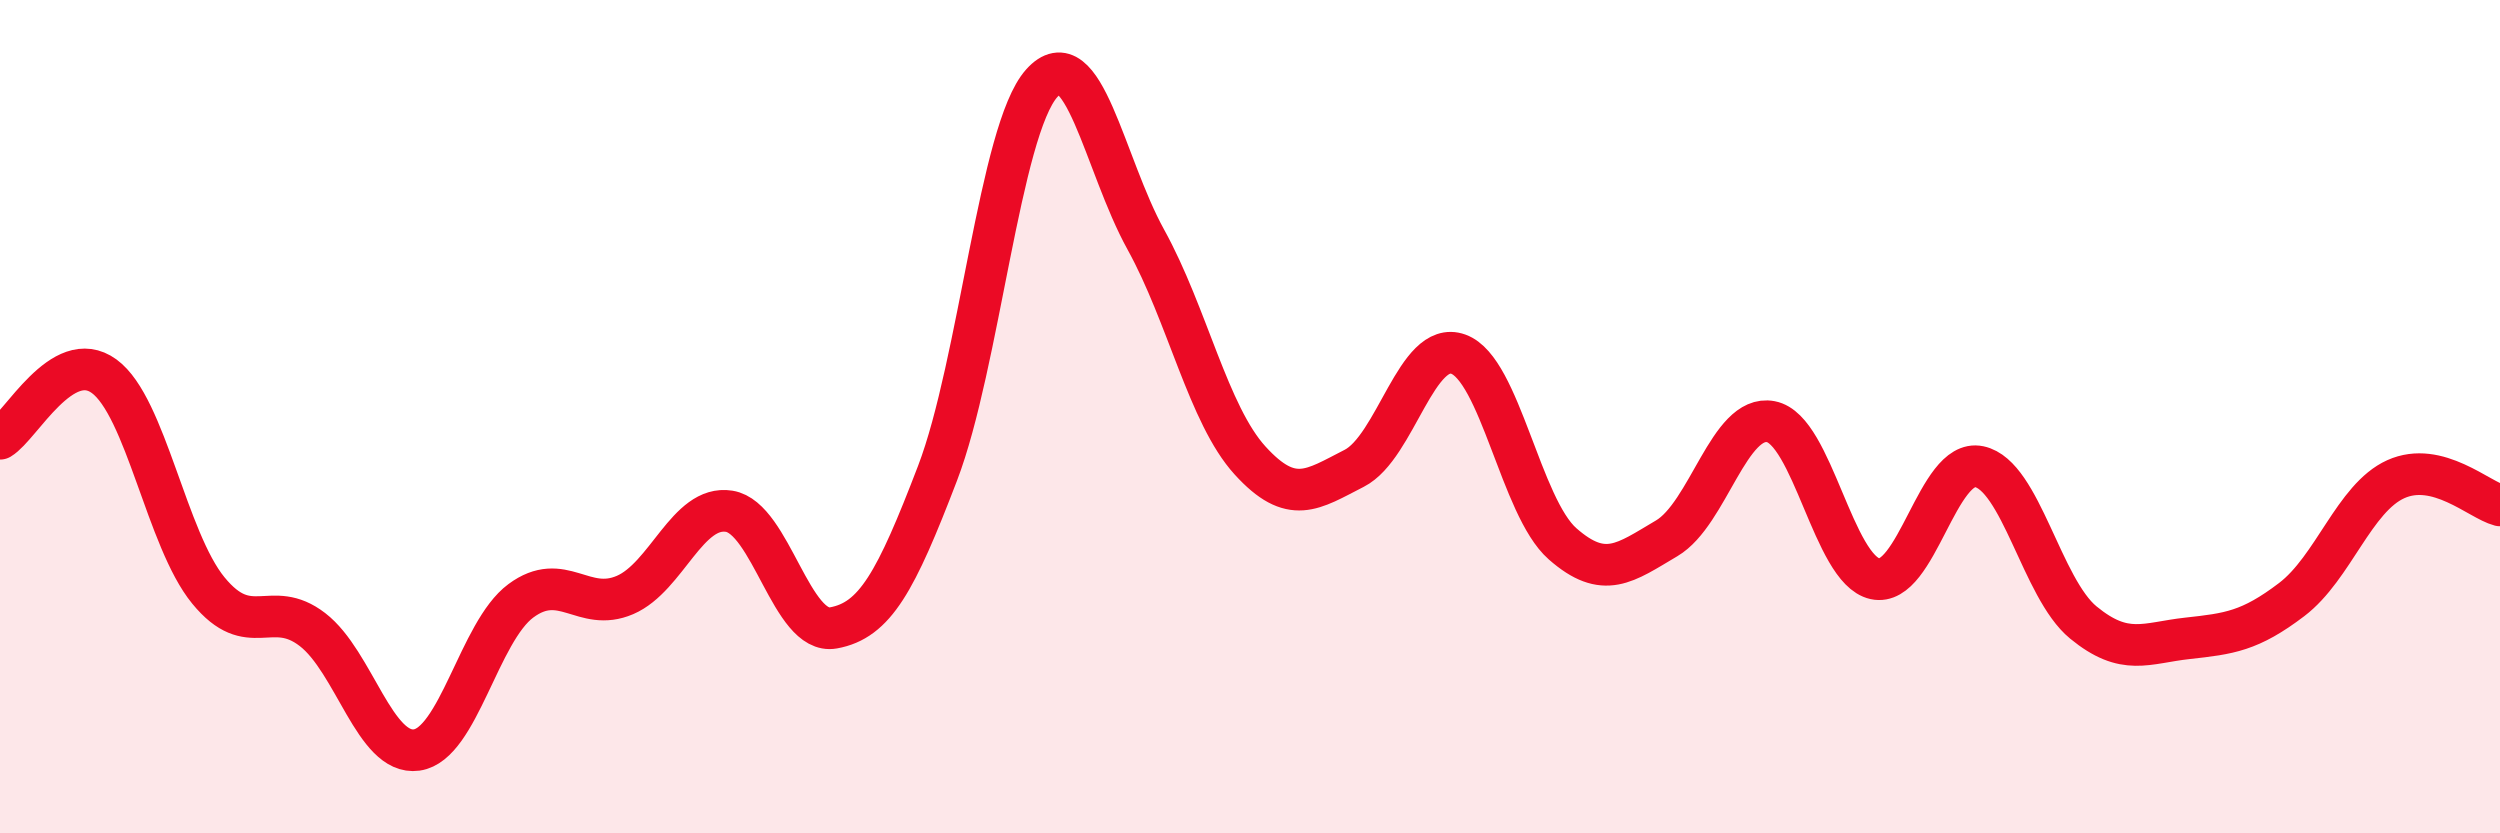
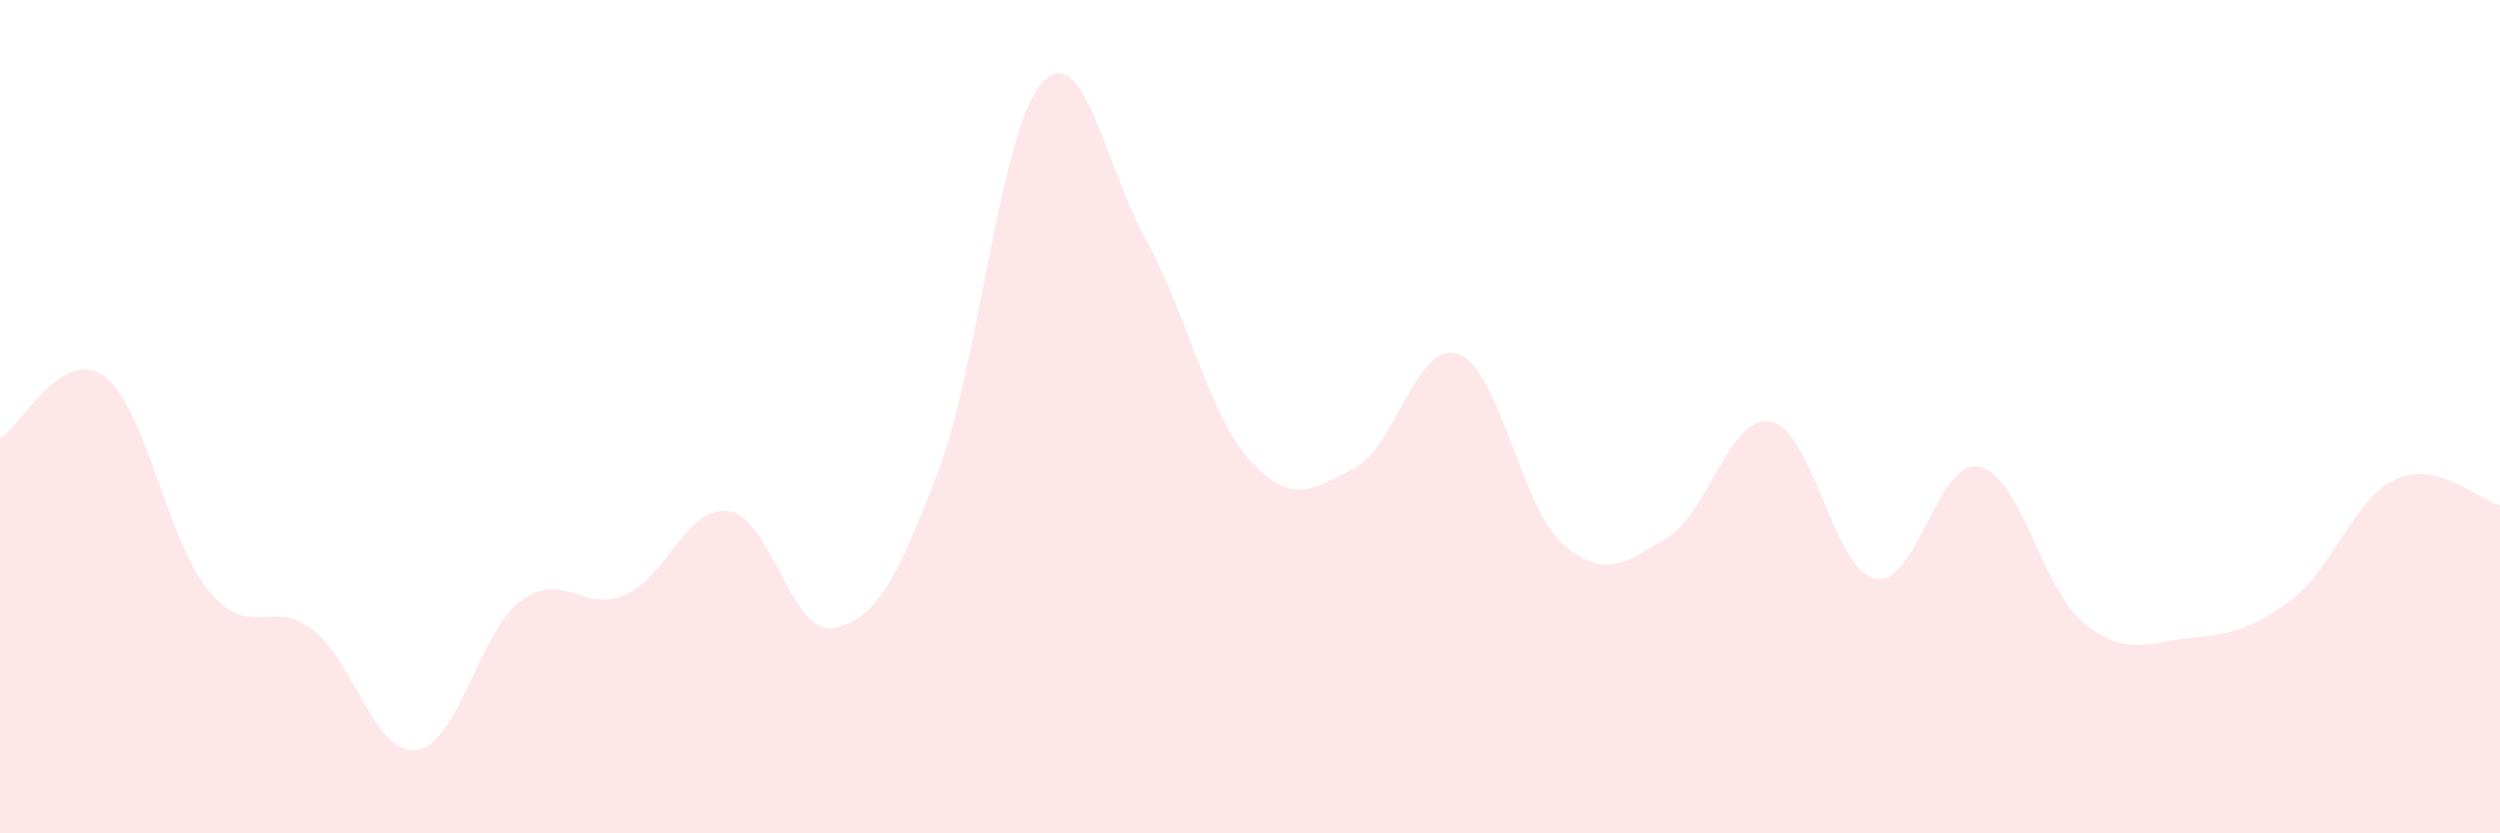
<svg xmlns="http://www.w3.org/2000/svg" width="60" height="20" viewBox="0 0 60 20">
  <path d="M 0,10.53 C 0.5,10.23 1.5,8.3 2.5,9.03 C 3.5,9.76 4,12.95 5,14.17 C 6,15.39 6.5,14.34 7.5,15.11 C 8.5,15.88 9,18.14 10,18 C 11,17.86 11.5,15.16 12.5,14.42 C 13.5,13.68 14,14.71 15,14.28 C 16,13.85 16.5,12.11 17.5,12.27 C 18.5,12.43 19,15.25 20,15.07 C 21,14.89 21.5,13.97 22.5,11.36 C 23.5,8.75 24,3.12 25,2 C 26,0.88 26.5,3.94 27.5,5.75 C 28.5,7.56 29,9.95 30,11.05 C 31,12.15 31.5,11.75 32.5,11.24 C 33.5,10.73 34,8.14 35,8.5 C 36,8.86 36.5,12.17 37.5,13.05 C 38.5,13.93 39,13.51 40,12.92 C 41,12.33 41.5,9.93 42.5,10.12 C 43.5,10.31 44,13.67 45,13.89 C 46,14.11 46.5,10.99 47.5,11.2 C 48.5,11.41 49,14.12 50,14.94 C 51,15.76 51.5,15.43 52.5,15.32 C 53.5,15.21 54,15.15 55,14.39 C 56,13.63 56.5,11.95 57.5,11.5 C 58.5,11.05 59.5,12 60,12.13L60 20L0 20Z" fill="#EB0A25" opacity="0.1" stroke-linecap="round" stroke-linejoin="round" />
-   <path d="M 0,10.53 C 0.5,10.23 1.5,8.3 2.5,9.03 C 3.5,9.76 4,12.95 5,14.17 C 6,15.39 6.5,14.34 7.5,15.11 C 8.5,15.88 9,18.14 10,18 C 11,17.86 11.5,15.16 12.5,14.42 C 13.5,13.68 14,14.71 15,14.28 C 16,13.85 16.5,12.11 17.5,12.27 C 18.5,12.43 19,15.25 20,15.07 C 21,14.89 21.5,13.97 22.5,11.36 C 23.5,8.75 24,3.12 25,2 C 26,0.88 26.5,3.94 27.5,5.75 C 28.5,7.56 29,9.95 30,11.05 C 31,12.15 31.5,11.75 32.5,11.24 C 33.5,10.73 34,8.14 35,8.5 C 36,8.86 36.5,12.17 37.5,13.05 C 38.5,13.93 39,13.51 40,12.92 C 41,12.33 41.5,9.93 42.5,10.12 C 43.5,10.31 44,13.67 45,13.89 C 46,14.11 46.5,10.99 47.5,11.2 C 48.5,11.41 49,14.12 50,14.94 C 51,15.76 51.5,15.43 52.5,15.32 C 53.5,15.21 54,15.15 55,14.39 C 56,13.63 56.5,11.95 57.5,11.5 C 58.5,11.05 59.5,12 60,12.13" stroke="#EB0A25" stroke-width="1" fill="none" stroke-linecap="round" stroke-linejoin="round" />
</svg>